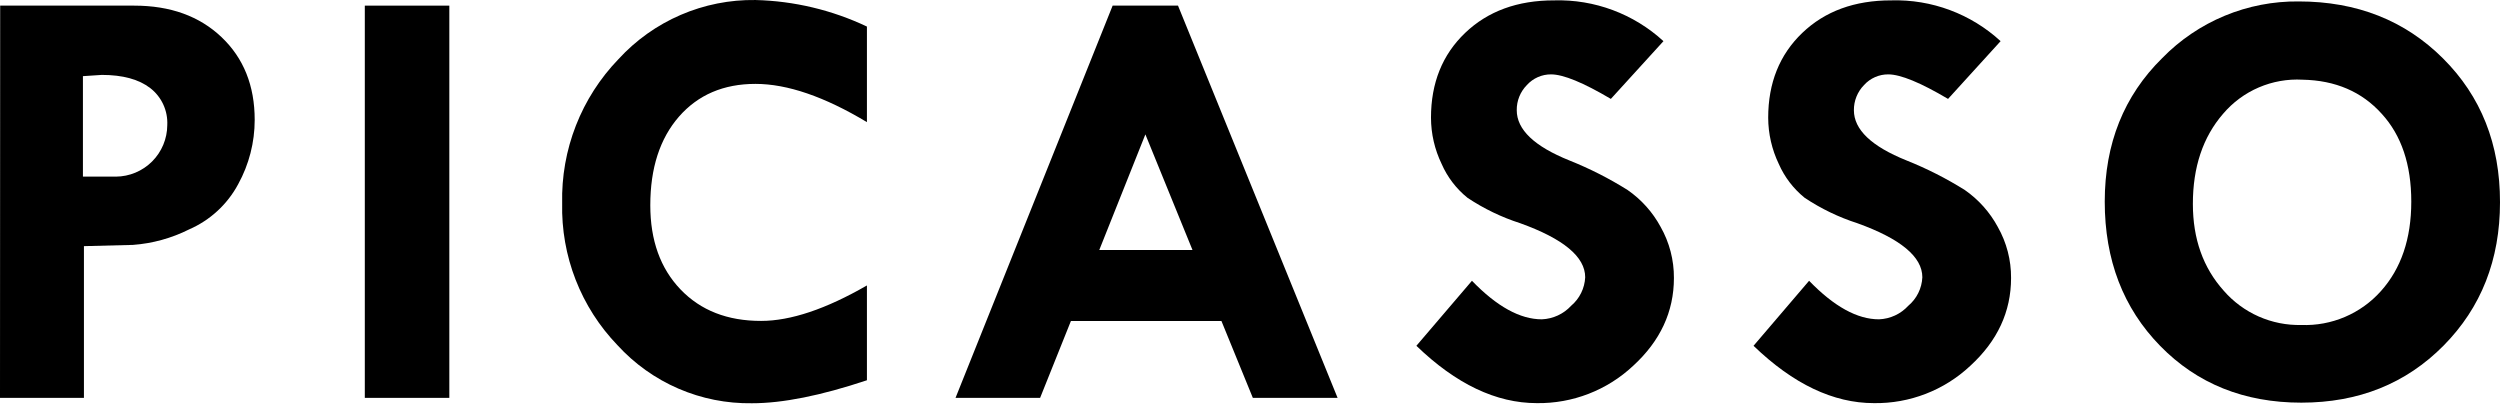
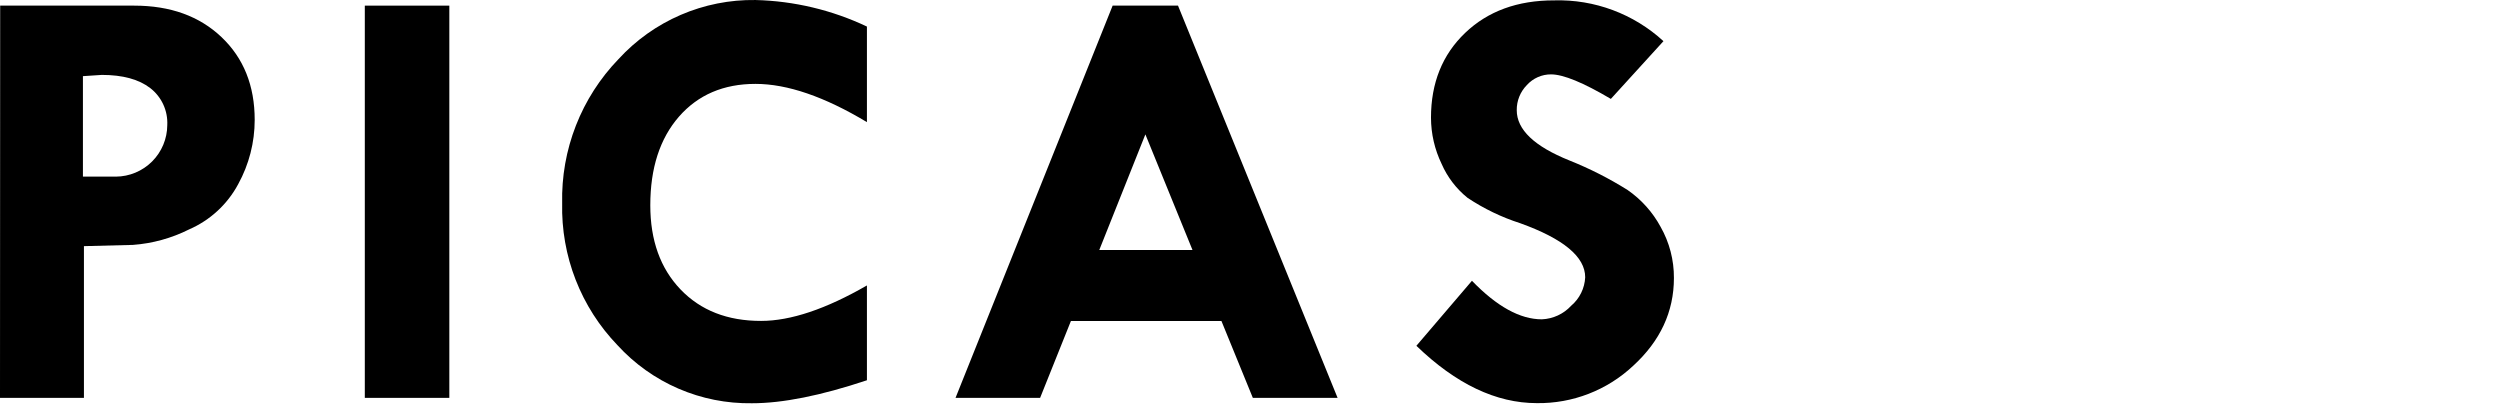
<svg xmlns="http://www.w3.org/2000/svg" width="1281" height="207" viewBox="0 0 1281 207" fill="none">
  <path d="M0.091 2.887H68.811C87.286 2.887 102.187 8.268 113.514 19.029C124.841 29.791 130.505 43.925 130.505 61.431C130.509 72.941 127.602 84.266 122.055 94.352C116.518 104.699 107.65 112.874 96.887 117.552C87.908 122.055 78.132 124.751 68.115 125.487L43.007 126.123V203.868H0L0.091 2.887ZM42.492 39.019V90.506H59.331C66.315 90.466 73.002 87.674 77.941 82.735C82.879 77.797 85.671 71.11 85.711 64.126C85.893 60.492 85.196 56.868 83.677 53.562C82.158 50.256 79.864 47.365 76.988 45.136C71.173 40.654 62.905 38.383 52.184 38.383L42.492 39.019Z" fill="black" />
  <path d="M186.928 2.887H230.238V203.868H186.928V2.887Z" fill="black" />
  <path d="M444.213 13.608V62.581C422.467 49.518 403.427 42.986 387.092 42.986C370.758 42.986 357.694 48.579 347.901 59.765C338.109 71.011 333.212 86.154 333.212 105.195C333.212 123.144 338.371 137.51 348.689 148.292C359.006 159.074 372.777 164.455 390 164.435C405.103 164.435 423.173 158.378 444.213 146.263V194.843C420.609 202.717 400.963 206.644 385.275 206.624C372.337 206.819 359.506 204.267 347.628 199.134C335.751 194.002 325.098 186.408 316.373 176.853C307.092 167.203 299.811 155.813 294.951 143.338C290.091 130.863 287.748 117.55 288.055 104.165C287.745 90.555 290.136 77.02 295.09 64.34C300.044 51.661 307.463 40.09 316.918 30.296C325.817 20.583 336.67 12.864 348.764 7.644C360.859 2.424 373.921 -0.178 387.092 0.009C406.873 0.501 426.332 5.134 444.213 13.608Z" fill="black" />
  <path d="M570.114 2.887H603.611L685.384 203.868H641.953L625.871 164.496H548.731L532.952 203.868H489.612L570.114 2.887ZM586.893 68.851L563.269 128.091H611.031L586.893 68.851Z" fill="black" />
  <path d="M852.355 21.089L825.4 50.679C811.266 42.32 801.059 38.13 794.78 38.11C792.447 38.094 790.138 38.571 788.003 39.511C785.868 40.45 783.956 41.831 782.393 43.562C780.708 45.262 779.379 47.282 778.484 49.503C777.59 51.723 777.148 54.1 777.183 56.494C777.183 66.408 786.168 74.979 804.138 82.207C814.517 86.349 824.502 91.417 833.971 97.35C841.022 102.231 846.822 108.706 850.901 116.249C855.423 124.236 857.772 133.269 857.715 142.447C857.715 159.69 850.749 174.692 836.818 187.453C823.457 199.974 805.76 206.825 787.451 206.564C766.613 206.564 746.049 196.771 725.757 177.186L754.226 143.871C766.967 157.055 778.91 163.638 790.055 163.617C795.774 163.384 801.166 160.889 805.047 156.682C807.186 154.873 808.929 152.644 810.169 150.132C811.41 147.621 812.12 144.881 812.255 142.084C812.255 131.605 801.15 122.367 778.94 114.371C769.399 111.304 760.328 106.931 751.985 101.379C746.217 96.74 741.655 90.776 738.689 83.994C735.126 76.616 733.263 68.533 733.238 60.34C733.238 42.512 739.063 28.024 750.713 16.879C762.363 5.734 777.567 0.171 796.325 0.191C817.009 -0.4 837.109 7.097 852.355 21.089Z" fill="black" />
-   <path d="M1025.11 21.089L998.184 50.679C984.05 42.32 973.843 38.13 967.564 38.11C965.227 38.093 962.913 38.57 960.773 39.51C958.633 40.449 956.716 41.83 955.147 43.562C953.47 45.268 952.146 47.289 951.252 49.508C950.358 51.727 949.911 54.101 949.937 56.494C949.937 66.408 958.922 74.979 976.892 82.207C987.28 86.35 997.275 91.418 1006.75 97.35C1013.79 102.239 1019.58 108.713 1023.65 116.249C1028.18 124.236 1030.53 133.269 1030.47 142.447C1030.47 159.69 1023.5 174.692 1009.57 187.453C996.214 199.98 978.515 206.831 960.204 206.564C939.387 206.564 918.823 196.771 898.511 177.186L926.98 143.87C939.741 157.055 951.684 163.638 962.809 163.617C965.642 163.508 968.426 162.839 970.999 161.649C973.572 160.458 975.884 158.77 977.801 156.682C979.945 154.878 981.693 152.65 982.933 150.137C984.174 147.625 984.881 144.883 985.009 142.084C985.009 131.604 973.904 122.367 951.694 114.371C942.155 111.297 933.086 106.925 924.739 101.378C918.979 96.732 914.419 90.77 911.443 83.994C907.903 76.609 906.051 68.529 906.022 60.34C906.022 42.512 911.837 28.024 923.467 16.879C935.097 5.734 950.301 0.171 969.078 0.191C989.764 -0.407 1009.87 7.091 1025.11 21.089Z" fill="black" />
-   <path d="M1078.47 103.317C1078.47 73.596 1088.3 49.074 1107.94 29.751C1117.03 20.441 1127.91 13.069 1139.92 8.082C1151.94 3.095 1164.84 0.596 1177.84 0.736C1207.61 0.736 1232.25 10.458 1251.77 29.902C1271.3 49.346 1281.04 73.919 1281 103.62C1281 133.119 1271.36 157.61 1252.08 177.095C1232.79 196.579 1208.5 206.321 1179.21 206.321C1149.93 206.321 1125.82 196.63 1106.88 177.246C1087.94 157.863 1078.47 133.22 1078.47 103.317ZM1179.81 40.836C1172.14 40.41 1164.47 41.766 1157.41 44.797C1150.35 47.829 1144.08 52.454 1139.11 58.311C1128.77 70.244 1123.61 85.65 1123.63 104.528C1123.63 122.397 1128.89 137.197 1139.41 148.928C1144.34 154.607 1150.47 159.128 1157.34 162.169C1164.22 165.211 1171.69 166.698 1179.21 166.525C1186.87 166.809 1194.5 165.399 1201.55 162.393C1208.6 159.388 1214.9 154.863 1220 149.14C1230.36 137.571 1235.54 122.296 1235.54 103.317C1235.54 84.337 1230.49 69.335 1220.4 58.311C1210.2 46.984 1196.67 41.159 1179.81 40.836Z" fill="black" />
</svg>